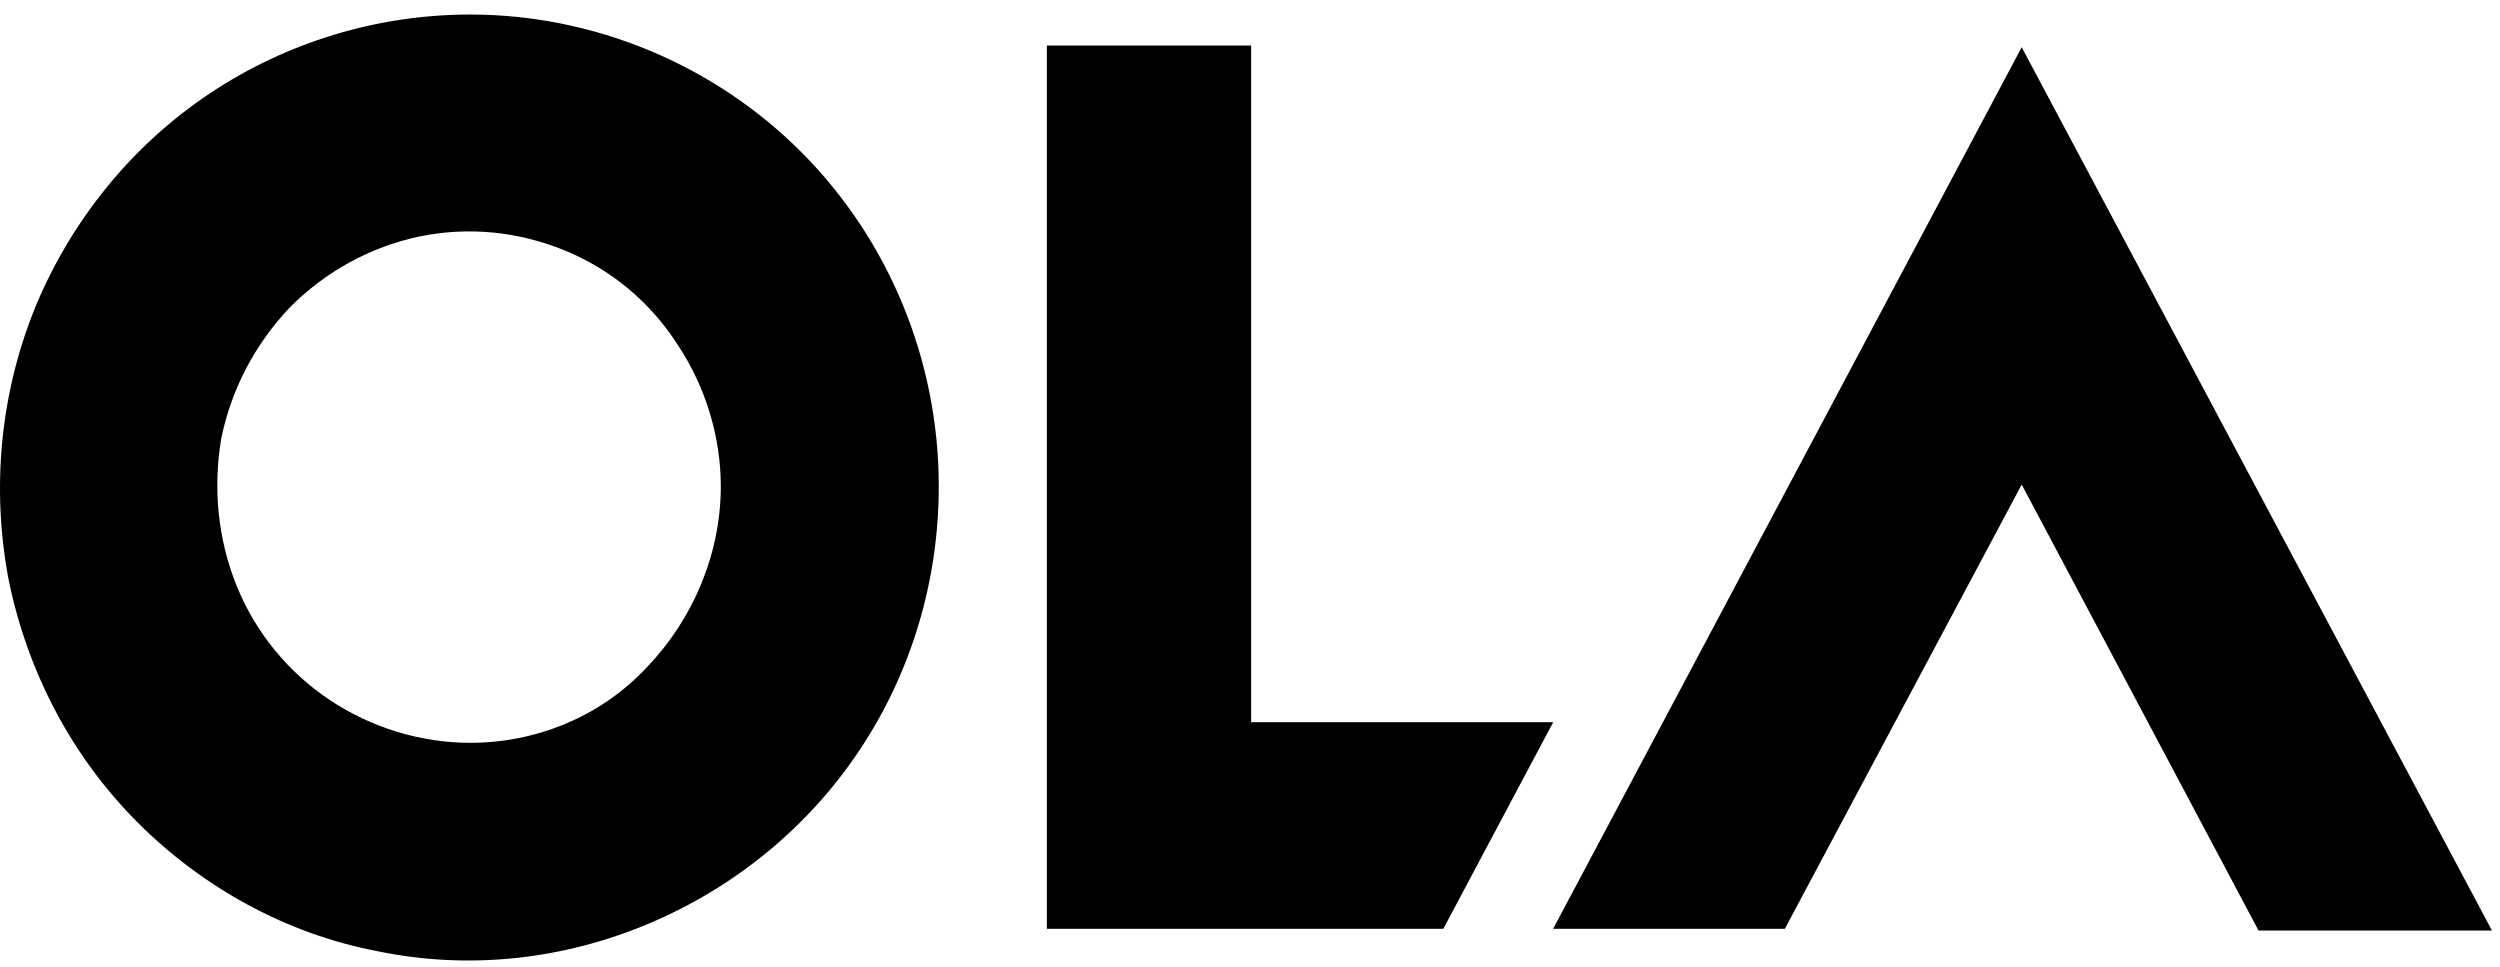
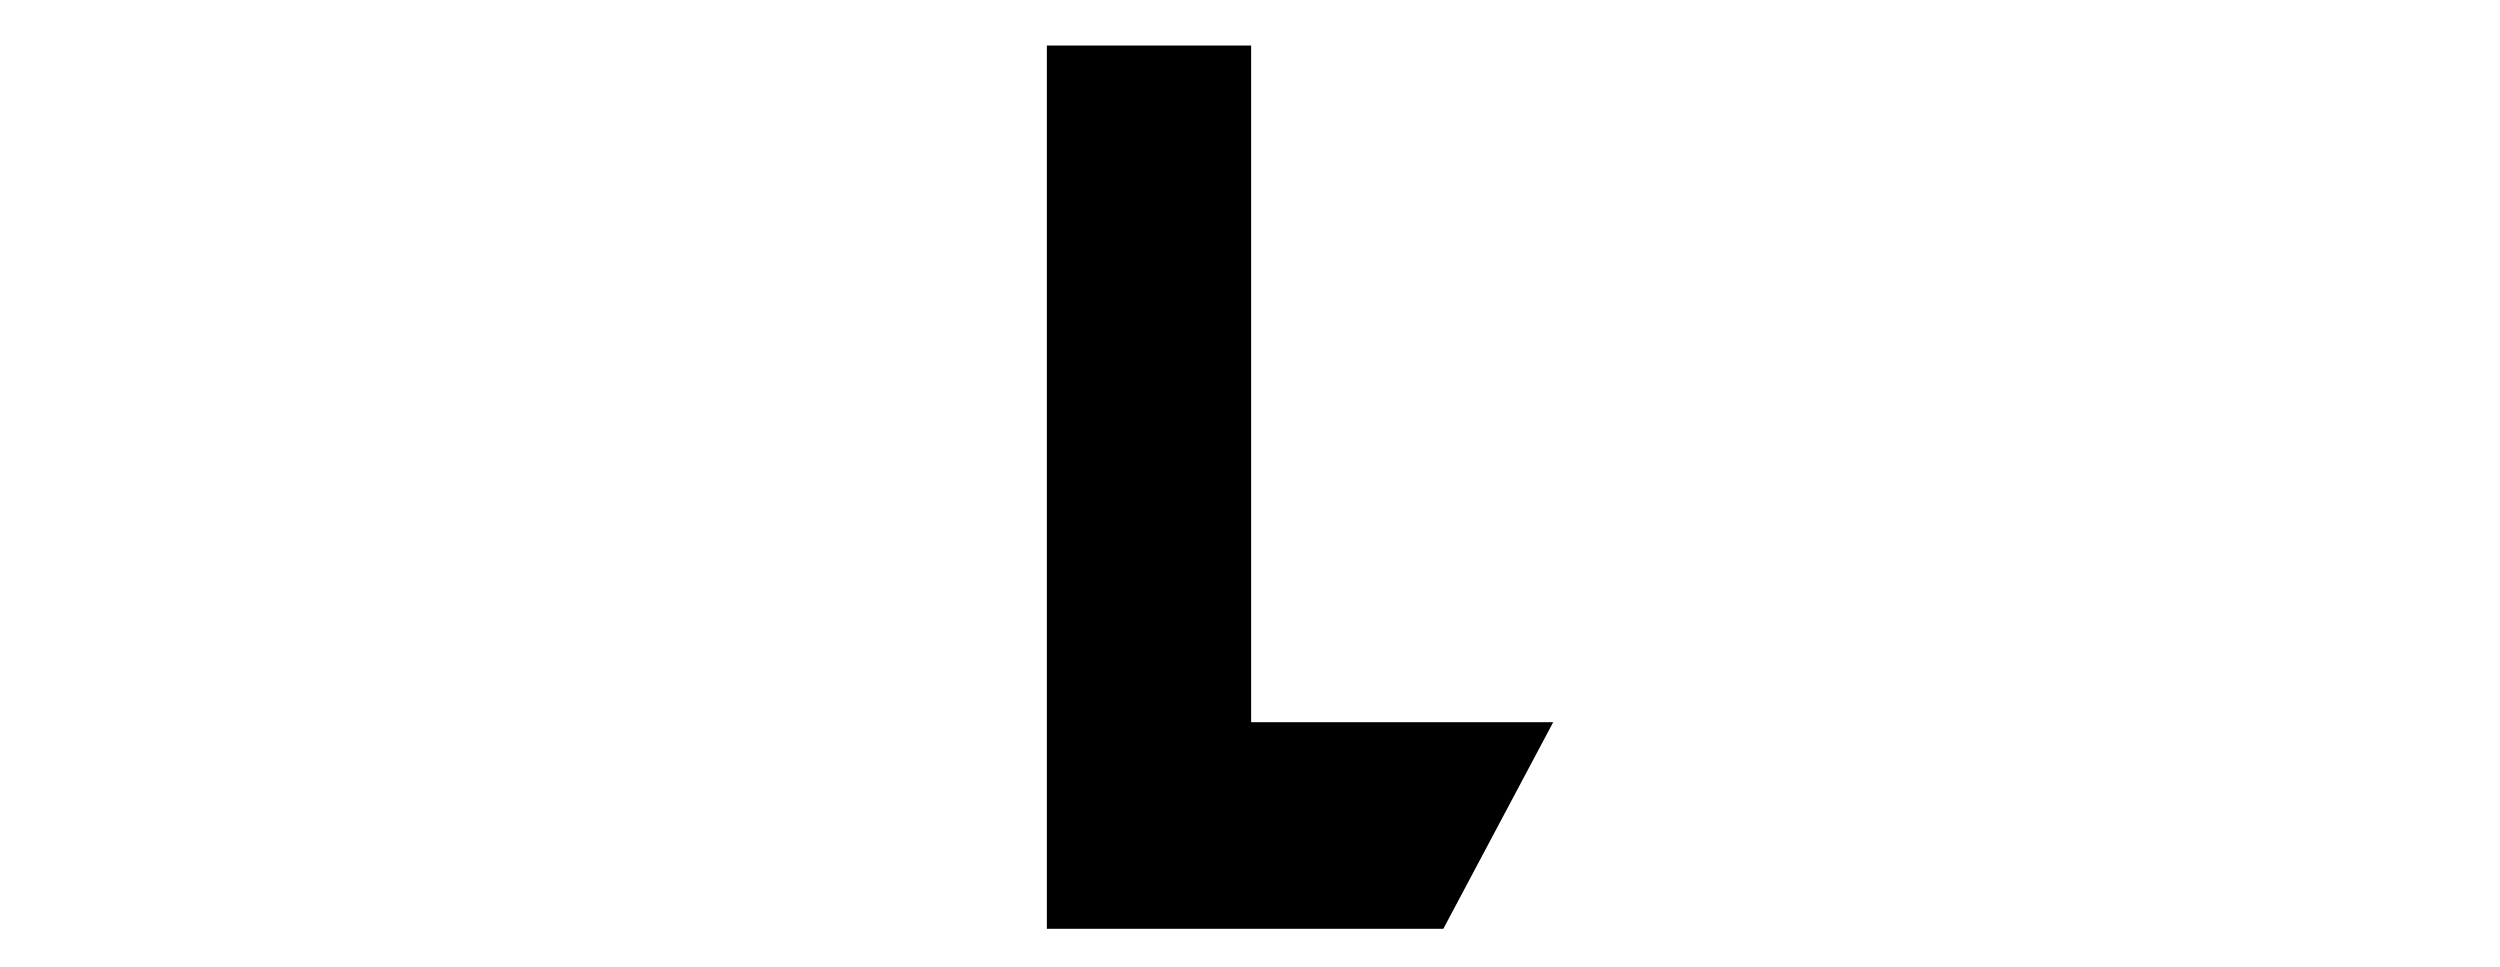
<svg xmlns="http://www.w3.org/2000/svg" width="75" height="29" viewBox="0 0 75 29" fill="none">
-   <path d="M60.651 14.537L67.756 27.916H74.759L60.651 1.417L46.594 27.864H53.545L60.651 14.537Z" fill="black" />
  <path d="M37.534 21.666V1.365H31.406V27.864H43.3L46.596 21.666H37.534Z" fill="black" />
-   <path d="M14.106 0.436C11.326 0.436 8.597 1.262 6.28 2.812C3.963 4.361 2.161 6.582 1.079 9.165C-0.002 11.8 -0.259 14.641 0.256 17.378C0.822 20.168 2.161 22.699 4.117 24.662C6.074 26.625 8.597 28.019 11.326 28.536C14.055 29.104 16.887 28.794 19.461 27.709C22.036 26.625 24.25 24.817 25.795 22.492C27.339 20.168 28.163 17.43 28.163 14.589C28.163 10.818 26.67 7.202 24.044 4.568C21.418 1.934 17.814 0.436 14.106 0.436ZM14.106 22.285C12.613 22.285 11.12 21.821 9.884 20.994C8.648 20.168 7.67 18.98 7.104 17.585C6.537 16.19 6.383 14.641 6.64 13.143C6.949 11.645 7.67 10.302 8.7 9.217C9.781 8.132 11.12 7.409 12.562 7.099C14.055 6.789 15.548 6.944 16.938 7.512C18.329 8.08 19.513 9.062 20.337 10.353C21.16 11.593 21.624 13.091 21.624 14.589C21.624 16.604 20.8 18.566 19.41 20.013C18.02 21.511 16.063 22.285 14.106 22.285Z" fill="black" />
</svg>